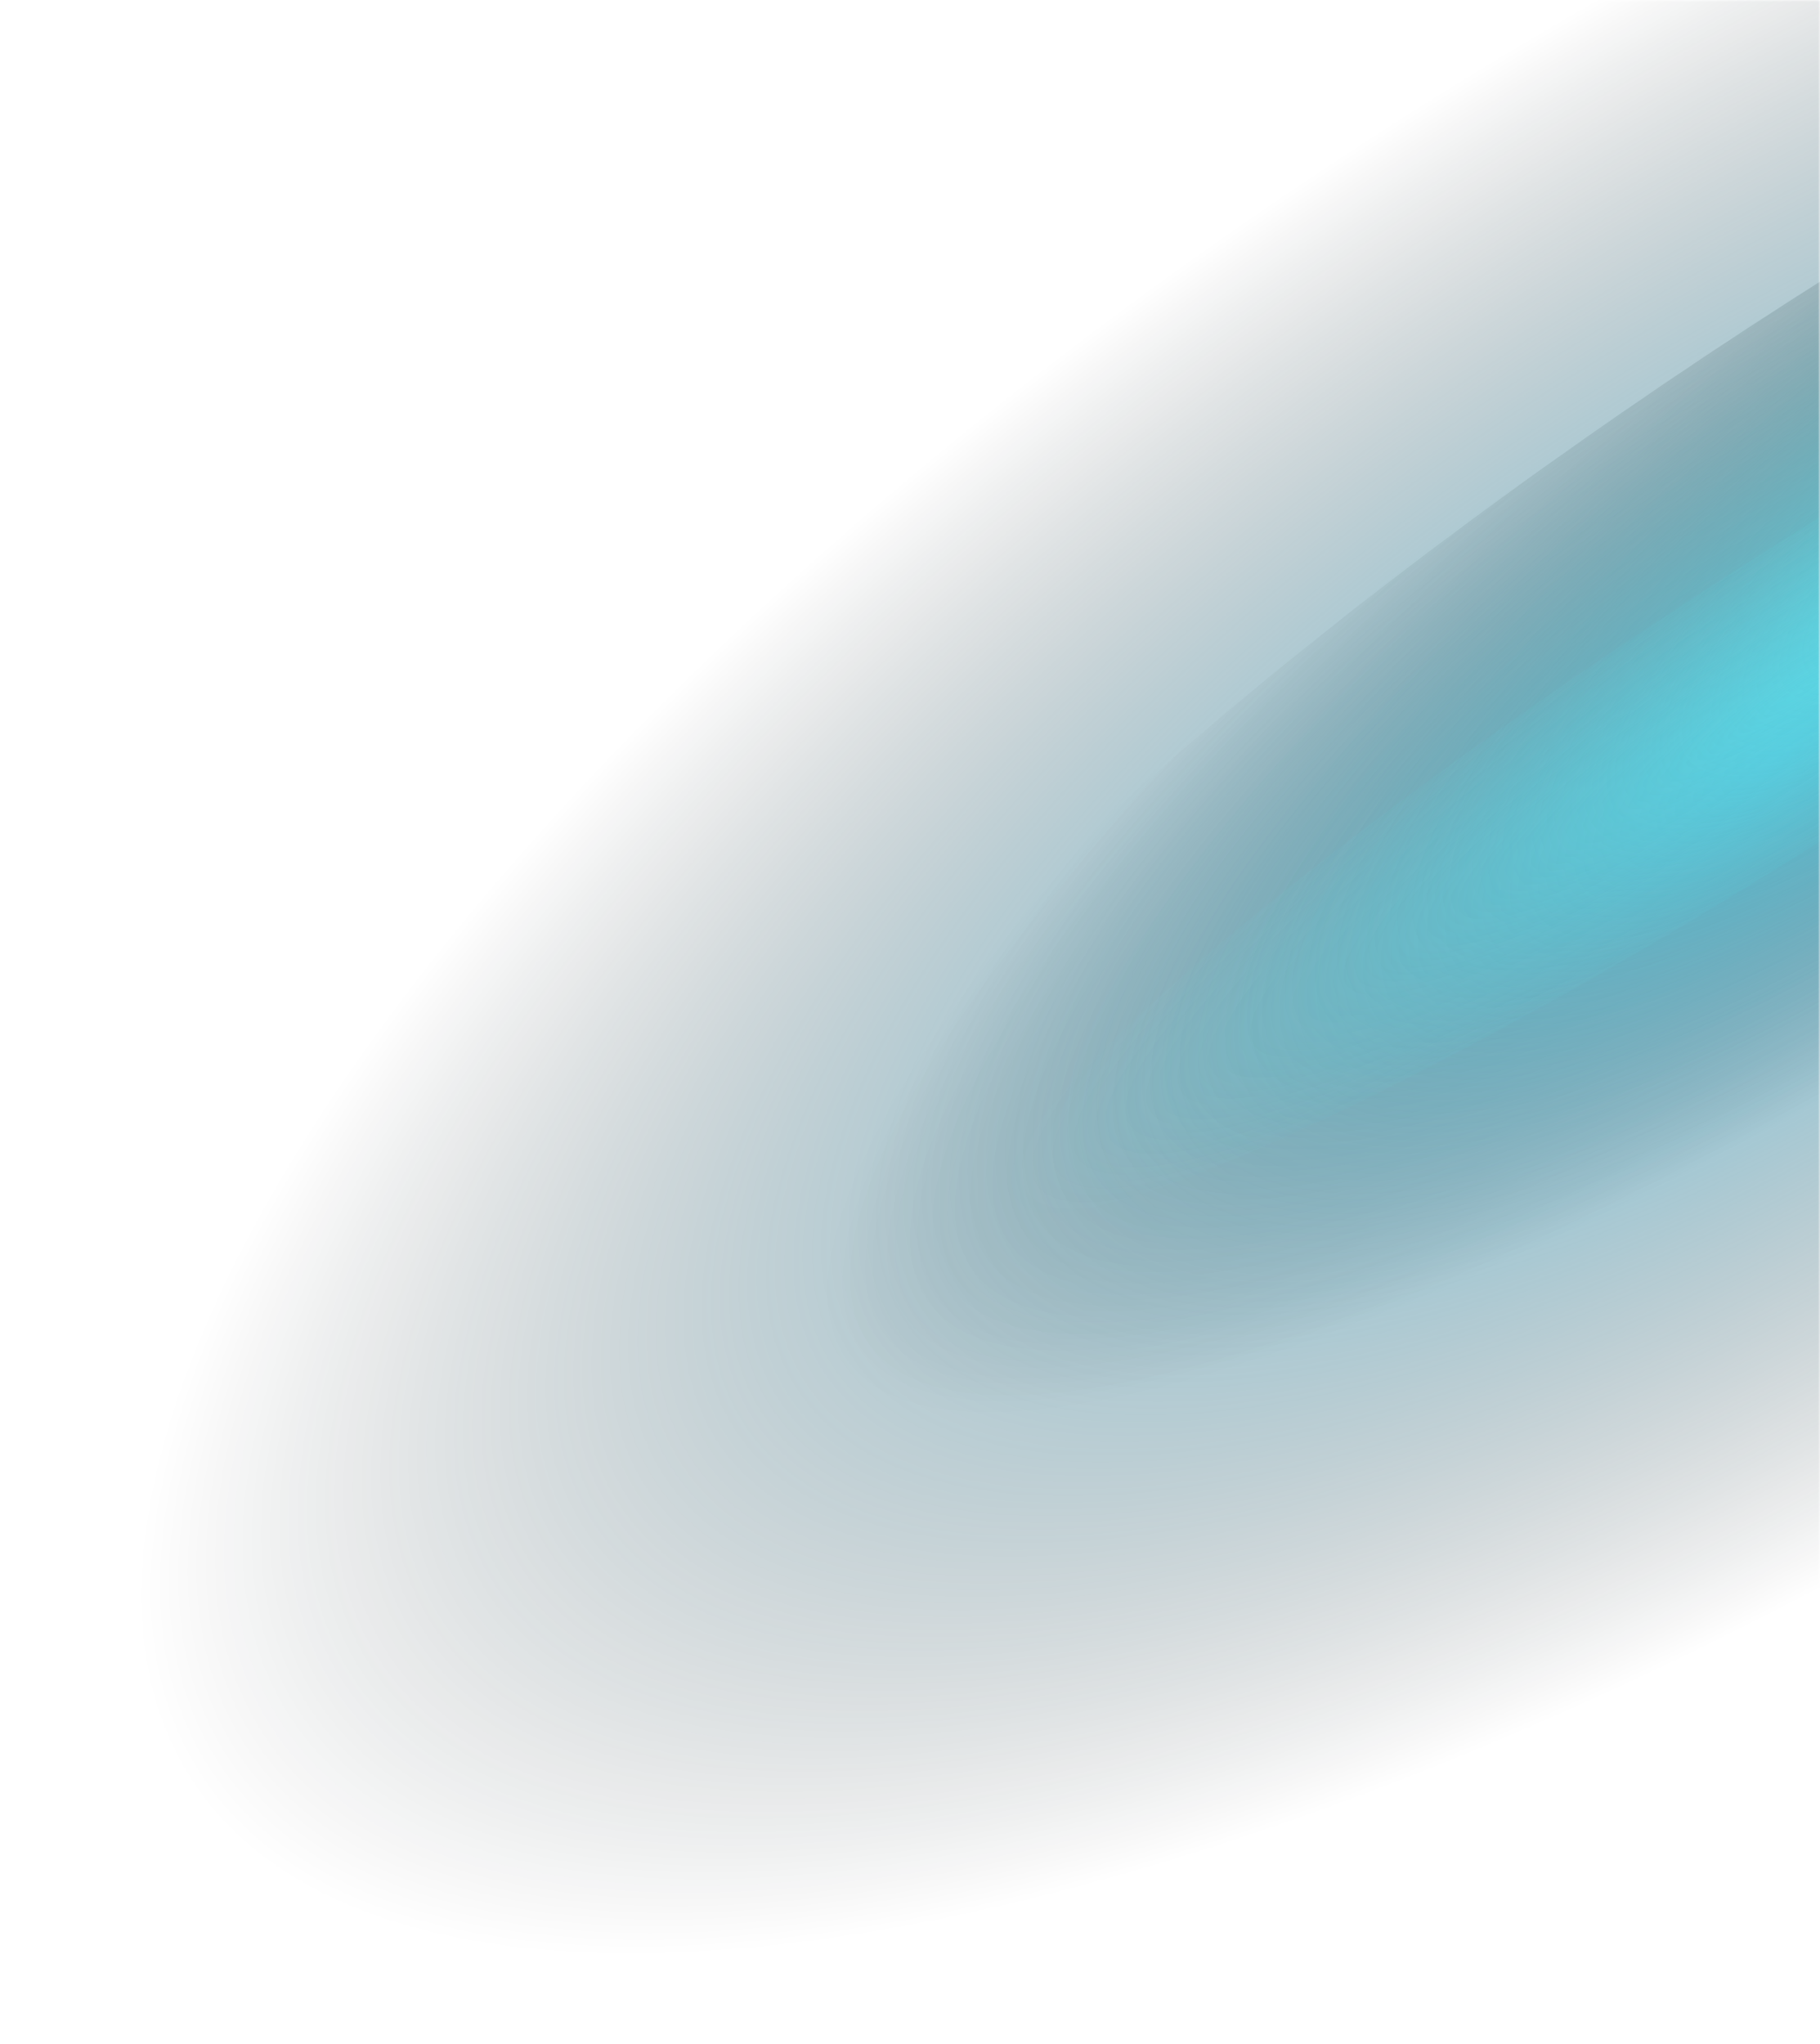
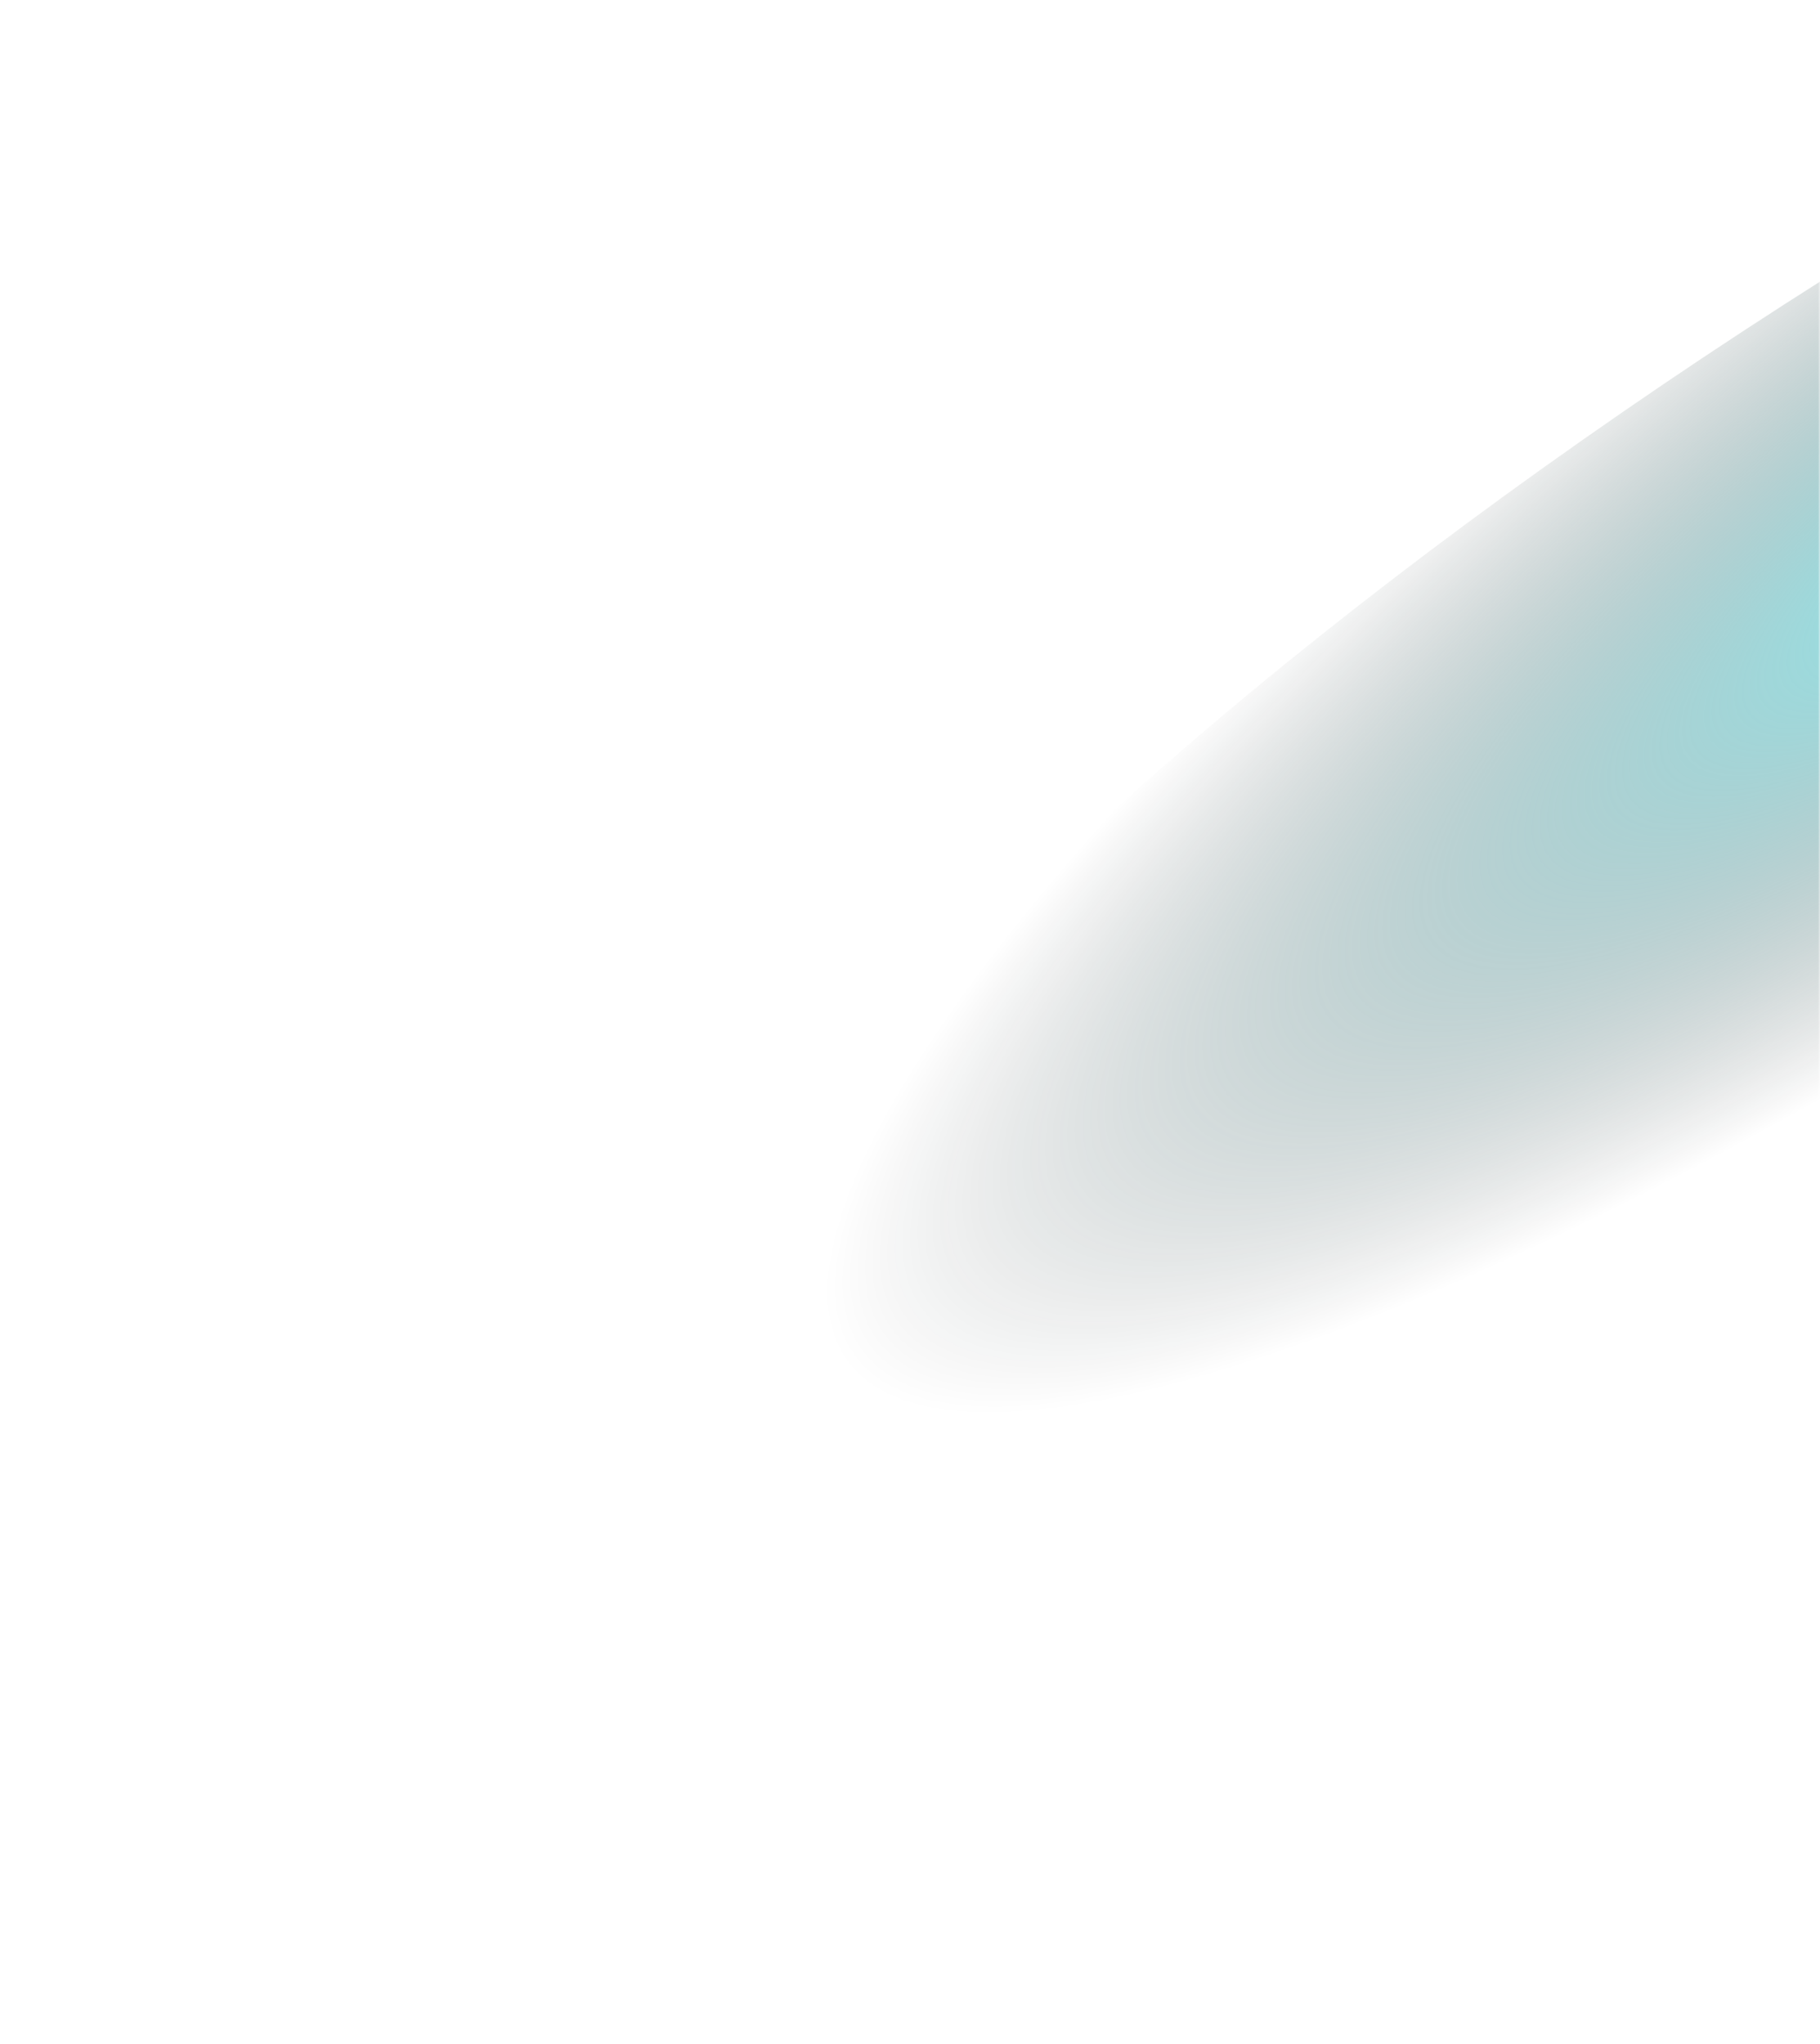
<svg xmlns="http://www.w3.org/2000/svg" width="456" height="512" viewBox="0 0 456 512" fill="none">
  <mask id="mask0_989_11044" style="mask-type:alpha" maskUnits="userSpaceOnUse" x="0" y="0" width="456" height="512">
    <rect width="456" height="512" transform="matrix(-1 0 0 1 456 0)" fill="#D9D9D9" />
  </mask>
  <g mask="url(#mask0_989_11044)">
    <g filter="url(#filter0_f_989_11044)">
-       <ellipse cx="471.724" cy="188.804" rx="471.724" ry="188.804" transform="matrix(-0.841 0.541 0.541 0.841 738.186 -223)" fill="url(#paint0_radial_989_11044)" />
-     </g>
+       </g>
    <g filter="url(#filter1_f_989_11044)">
      <ellipse cx="374.891" cy="91.933" rx="374.891" ry="91.933" transform="matrix(-0.841 0.541 0.541 0.841 762.19 -126.473)" fill="url(#paint1_radial_989_11044)" />
    </g>
    <g filter="url(#filter2_f_989_11044)">
-       <ellipse cx="451.863" cy="172.765" rx="236.324" ry="34.347" transform="rotate(147.217 451.863 172.765)" fill="url(#paint2_radial_989_11044)" />
-     </g>
+       </g>
  </g>
  <defs>
    <filter id="filter0_f_989_11044" x="19.166" y="-124.613" width="849.312" height="631.527" filterUnits="userSpaceOnUse" color-interpolation-filters="sRGB">
      <feFlood flood-opacity="0" result="BackgroundImageFix" />
      <feBlend mode="normal" in="SourceGraphic" in2="BackgroundImageFix" result="shape" />
      <feGaussianBlur stdDeviation="7.5" result="effect1_foregroundBlur_989_11044" />
    </filter>
    <filter id="filter1_f_989_11044" x="147.649" y="-93.458" width="698.271" height="494.524" filterUnits="userSpaceOnUse" color-interpolation-filters="sRGB">
      <feFlood flood-opacity="0" result="BackgroundImageFix" />
      <feBlend mode="normal" in="SourceGraphic" in2="BackgroundImageFix" result="shape" />
      <feGaussianBlur stdDeviation="15" result="effect1_foregroundBlur_989_11044" />
    </filter>
    <filter id="filter2_f_989_11044" x="228.296" y="17.56" width="447.133" height="310.41" filterUnits="userSpaceOnUse" color-interpolation-filters="sRGB">
      <feFlood flood-opacity="0" result="BackgroundImageFix" />
      <feBlend mode="normal" in="SourceGraphic" in2="BackgroundImageFix" result="shape" />
      <feGaussianBlur stdDeviation="12" result="effect1_foregroundBlur_989_11044" />
    </filter>
    <radialGradient id="paint0_radial_989_11044" cx="0" cy="0" r="1" gradientUnits="userSpaceOnUse" gradientTransform="translate(471.683 188.804) scale(471.766 184.974)">
      <stop stop-color="#34CEFF" stop-opacity="0.7" />
      <stop offset="1" stop-opacity="0" />
    </radialGradient>
    <radialGradient id="paint1_radial_989_11044" cx="0" cy="0" r="1" gradientUnits="userSpaceOnUse" gradientTransform="translate(311.706 75.553) rotate(2.738) scale(403.866 98.252)">
      <stop stop-color="#59F6FD" stop-opacity="0.7" />
      <stop offset="1" stop-opacity="0" />
    </radialGradient>
    <radialGradient id="paint2_radial_989_11044" cx="0" cy="0" r="1" gradientUnits="userSpaceOnUse" gradientTransform="translate(451.863 172.765) scale(236.324 40.457)">
      <stop stop-color="#59F6FD" stop-opacity="0.3" />
      <stop offset="1" stop-color="#59F6FD" stop-opacity="0" />
    </radialGradient>
  </defs>
</svg>